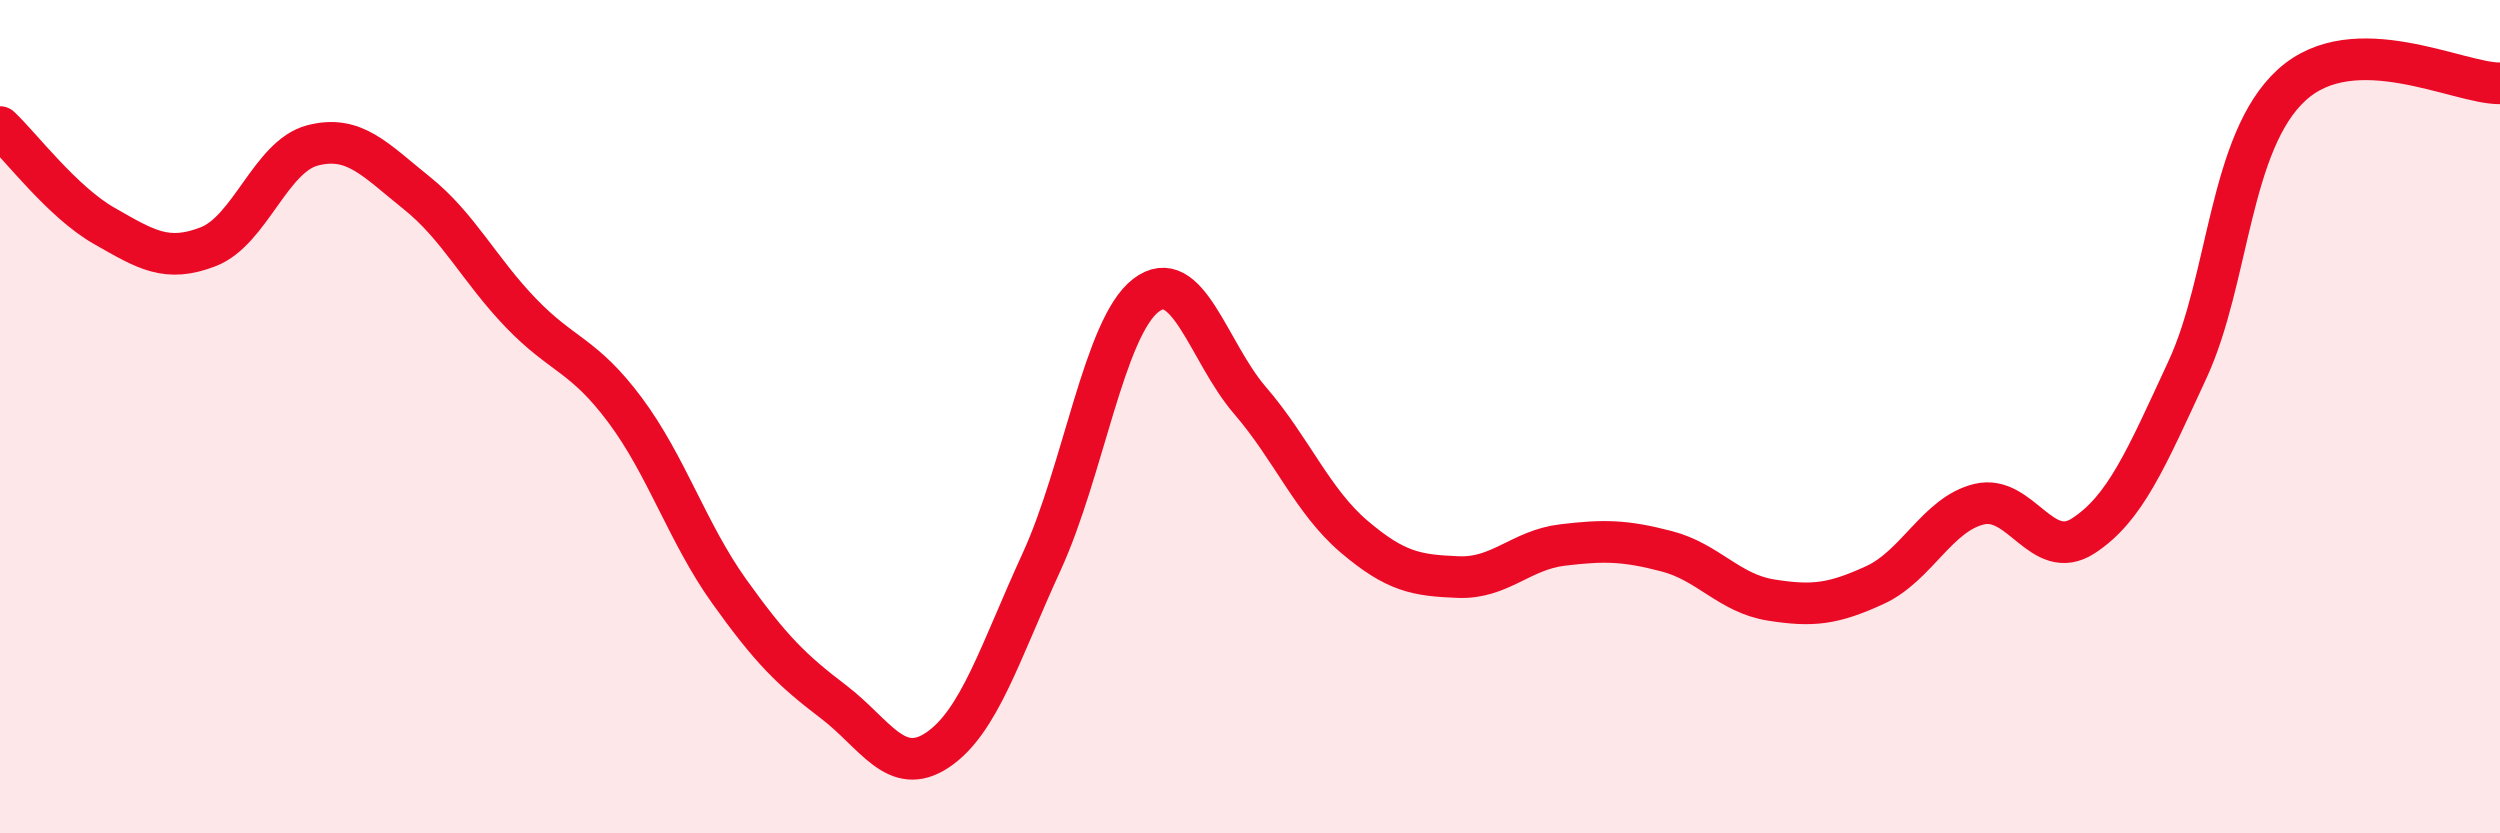
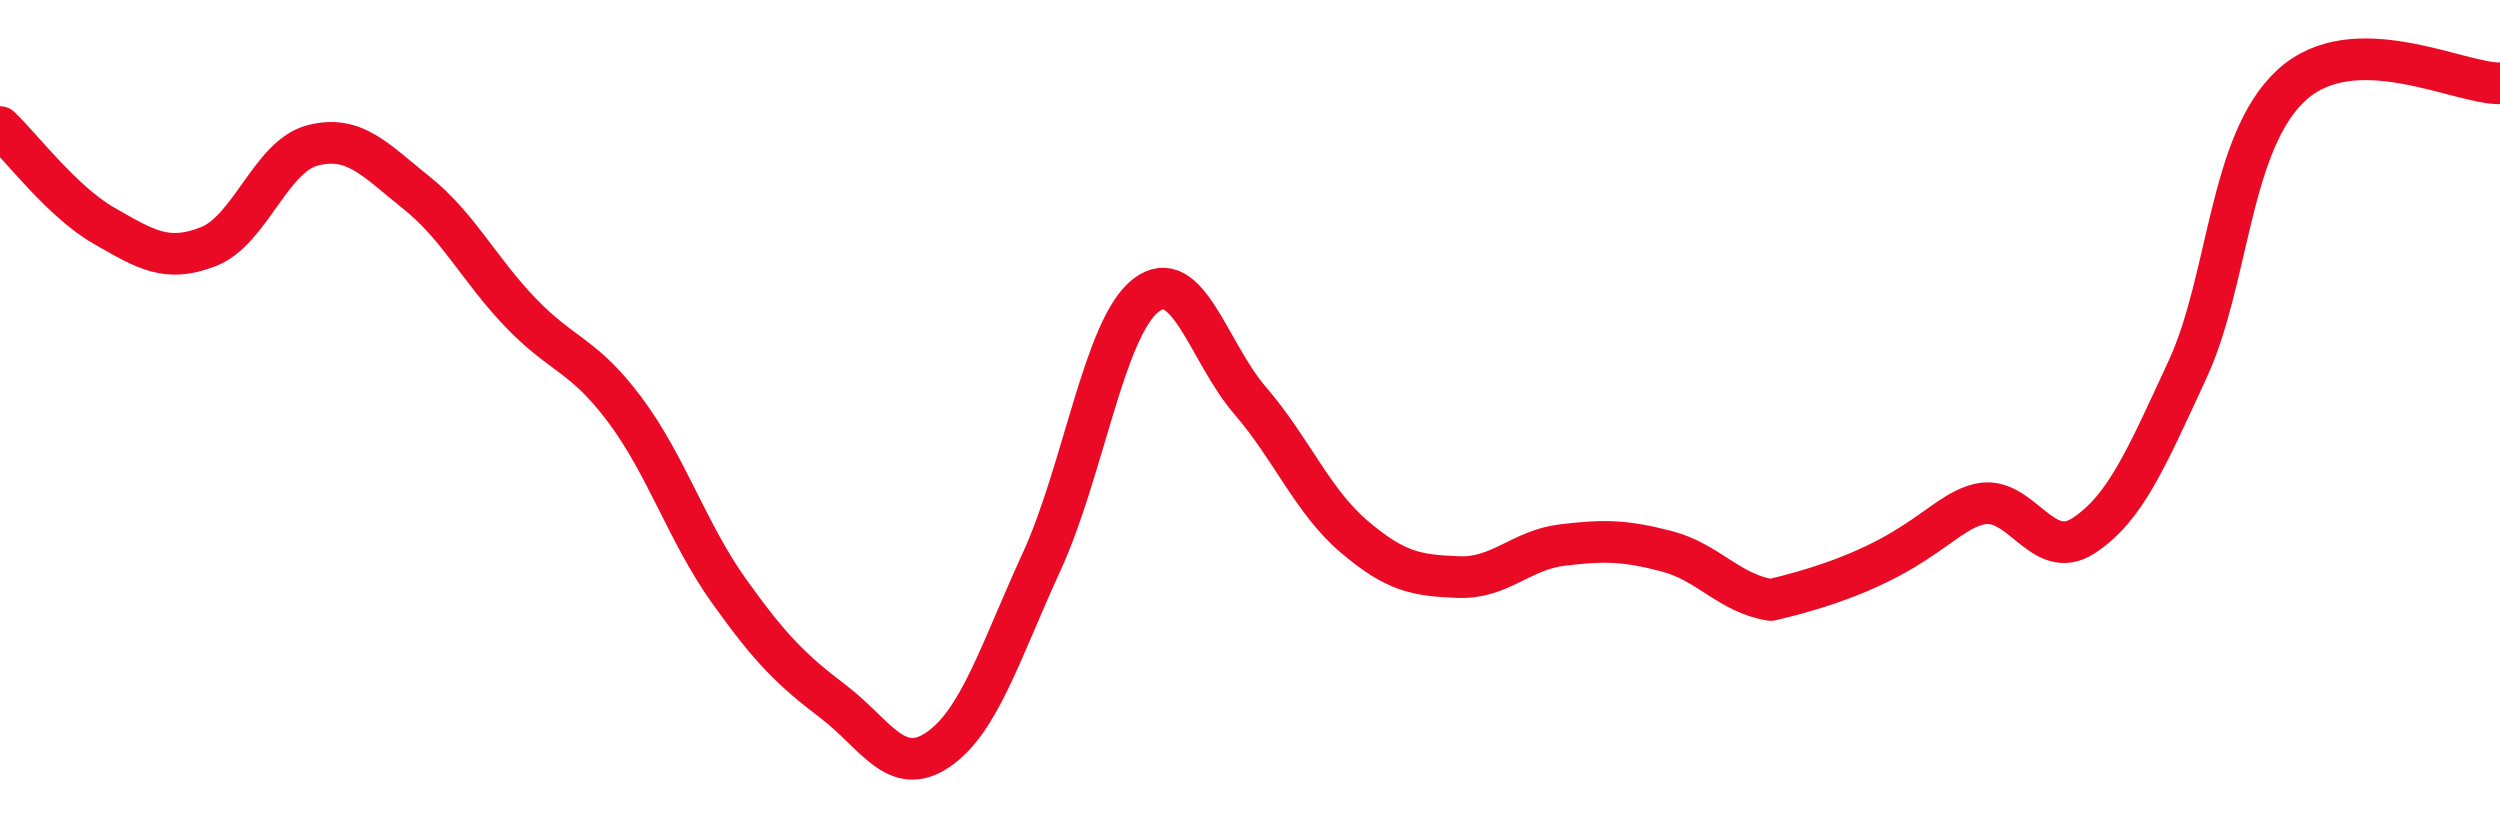
<svg xmlns="http://www.w3.org/2000/svg" width="60" height="20" viewBox="0 0 60 20">
-   <path d="M 0,3.05 C 0.5,3.52 1.5,4.85 2.5,5.42 C 3.5,5.99 4,6.31 5,5.92 C 6,5.53 6.5,3.75 7.5,3.49 C 8.5,3.23 9,3.83 10,4.63 C 11,5.43 11.5,6.47 12.5,7.51 C 13.5,8.55 14,8.5 15,9.84 C 16,11.18 16.5,12.79 17.5,14.19 C 18.5,15.59 19,16.08 20,16.84 C 21,17.6 21.5,18.67 22.5,18 C 23.5,17.33 24,15.66 25,13.48 C 26,11.3 26.5,7.86 27.5,7.09 C 28.5,6.32 29,8.45 30,9.61 C 31,10.77 31.5,12.03 32.5,12.88 C 33.5,13.73 34,13.81 35,13.85 C 36,13.89 36.5,13.2 37.5,13.08 C 38.5,12.96 39,12.97 40,13.23 C 41,13.49 41.5,14.24 42.5,14.4 C 43.5,14.56 44,14.5 45,14.04 C 46,13.58 46.5,12.34 47.5,12.1 C 48.5,11.86 49,13.51 50,12.86 C 51,12.21 51.5,11.03 52.5,8.87 C 53.5,6.71 53.5,3.41 55,2.04 C 56.5,0.67 59,2.01 60,2L60 20L0 20Z" fill="#EB0A25" opacity="0.1" stroke-linecap="round" stroke-linejoin="round" />
-   <path d="M 0,3.05 C 0.5,3.52 1.5,4.85 2.5,5.42 C 3.5,5.99 4,6.31 5,5.92 C 6,5.53 6.5,3.75 7.5,3.49 C 8.5,3.23 9,3.83 10,4.63 C 11,5.43 11.5,6.47 12.5,7.51 C 13.5,8.55 14,8.5 15,9.84 C 16,11.18 16.5,12.79 17.5,14.19 C 18.5,15.59 19,16.08 20,16.84 C 21,17.6 21.5,18.67 22.5,18 C 23.5,17.33 24,15.66 25,13.48 C 26,11.3 26.5,7.86 27.5,7.09 C 28.5,6.32 29,8.45 30,9.61 C 31,10.77 31.5,12.03 32.5,12.88 C 33.5,13.73 34,13.81 35,13.85 C 36,13.89 36.5,13.2 37.5,13.08 C 38.5,12.96 39,12.97 40,13.23 C 41,13.49 41.5,14.24 42.5,14.4 C 43.5,14.56 44,14.5 45,14.04 C 46,13.58 46.5,12.34 47.5,12.1 C 48.5,11.86 49,13.51 50,12.86 C 51,12.21 51.5,11.03 52.5,8.87 C 53.5,6.71 53.5,3.41 55,2.04 C 56.5,0.67 59,2.01 60,2" stroke="#EB0A25" stroke-width="1" fill="none" stroke-linecap="round" stroke-linejoin="round" />
+   <path d="M 0,3.05 C 0.5,3.52 1.5,4.85 2.5,5.42 C 3.5,5.99 4,6.31 5,5.92 C 6,5.53 6.5,3.75 7.5,3.49 C 8.5,3.23 9,3.83 10,4.63 C 11,5.43 11.5,6.47 12.5,7.51 C 13.5,8.55 14,8.5 15,9.84 C 16,11.18 16.5,12.79 17.5,14.19 C 18.5,15.59 19,16.08 20,16.84 C 21,17.6 21.5,18.67 22.5,18 C 23.5,17.33 24,15.66 25,13.48 C 26,11.3 26.5,7.86 27.5,7.09 C 28.5,6.32 29,8.45 30,9.61 C 31,10.77 31.5,12.03 32.5,12.88 C 33.5,13.73 34,13.81 35,13.85 C 36,13.89 36.5,13.2 37.5,13.08 C 38.5,12.96 39,12.97 40,13.23 C 41,13.49 41.5,14.24 42.5,14.4 C 46,13.58 46.5,12.34 47.5,12.1 C 48.5,11.86 49,13.51 50,12.86 C 51,12.21 51.5,11.03 52.5,8.87 C 53.5,6.71 53.5,3.41 55,2.04 C 56.5,0.67 59,2.01 60,2" stroke="#EB0A25" stroke-width="1" fill="none" stroke-linecap="round" stroke-linejoin="round" />
</svg>